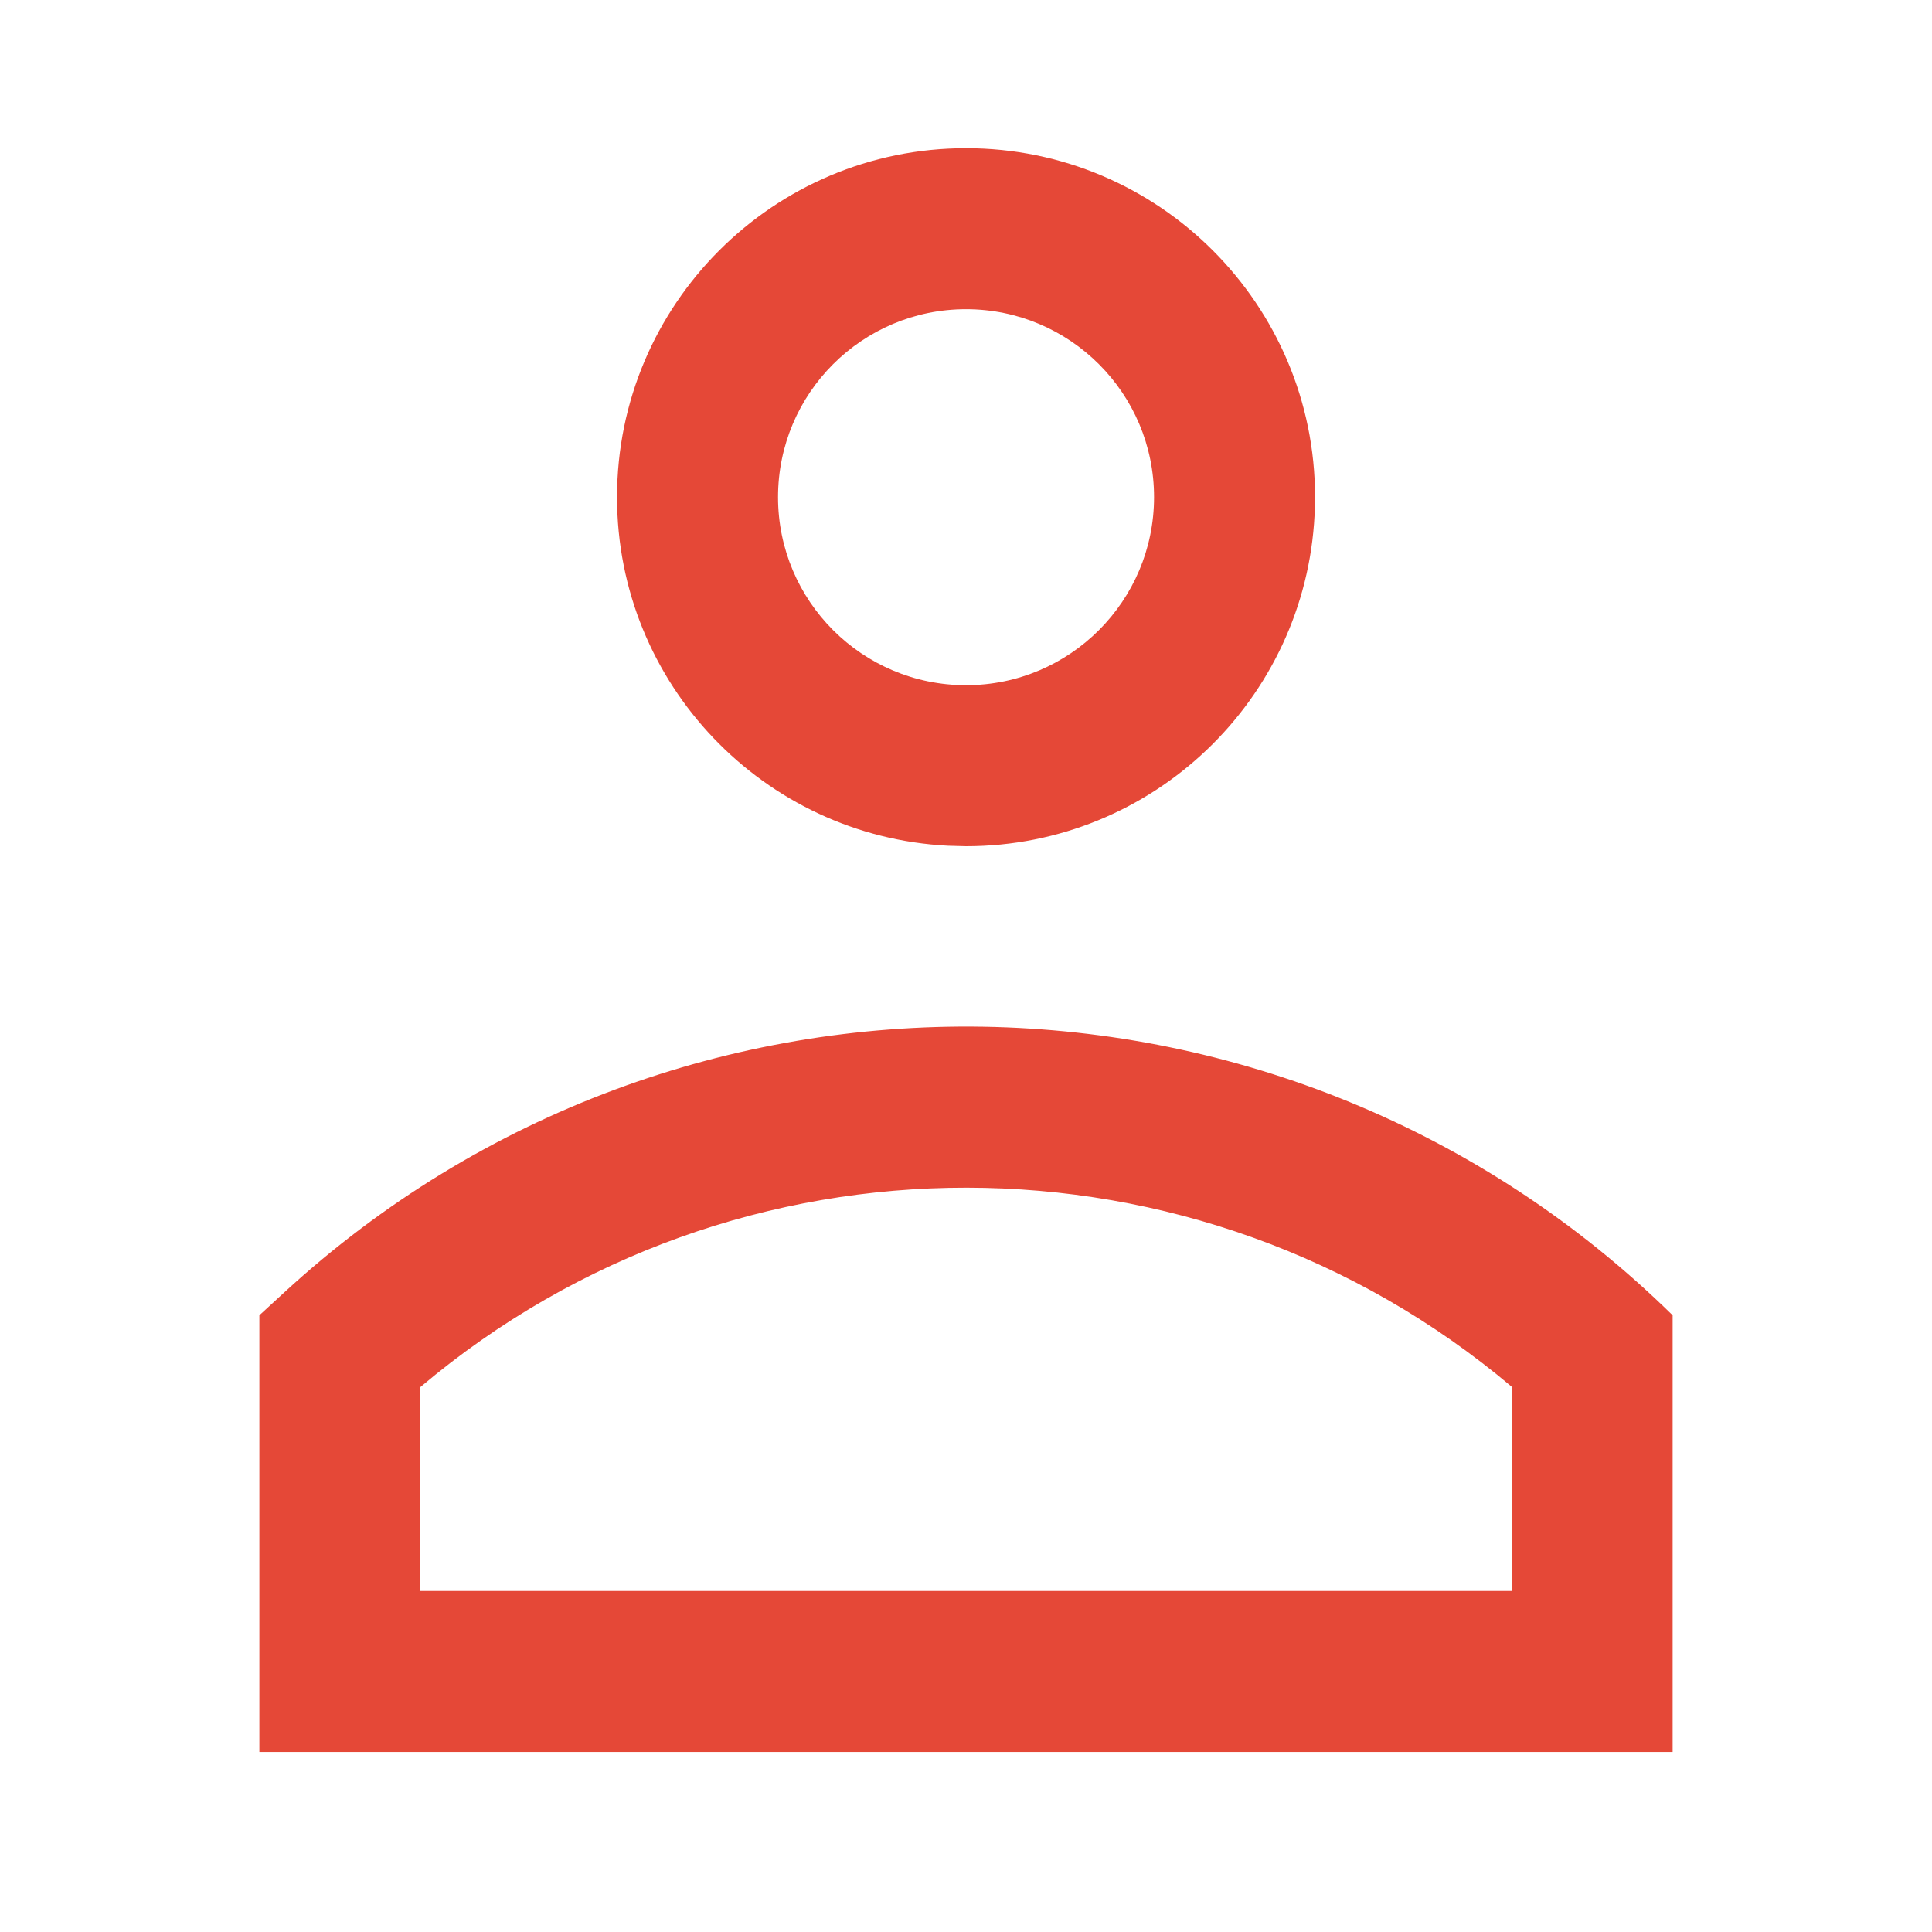
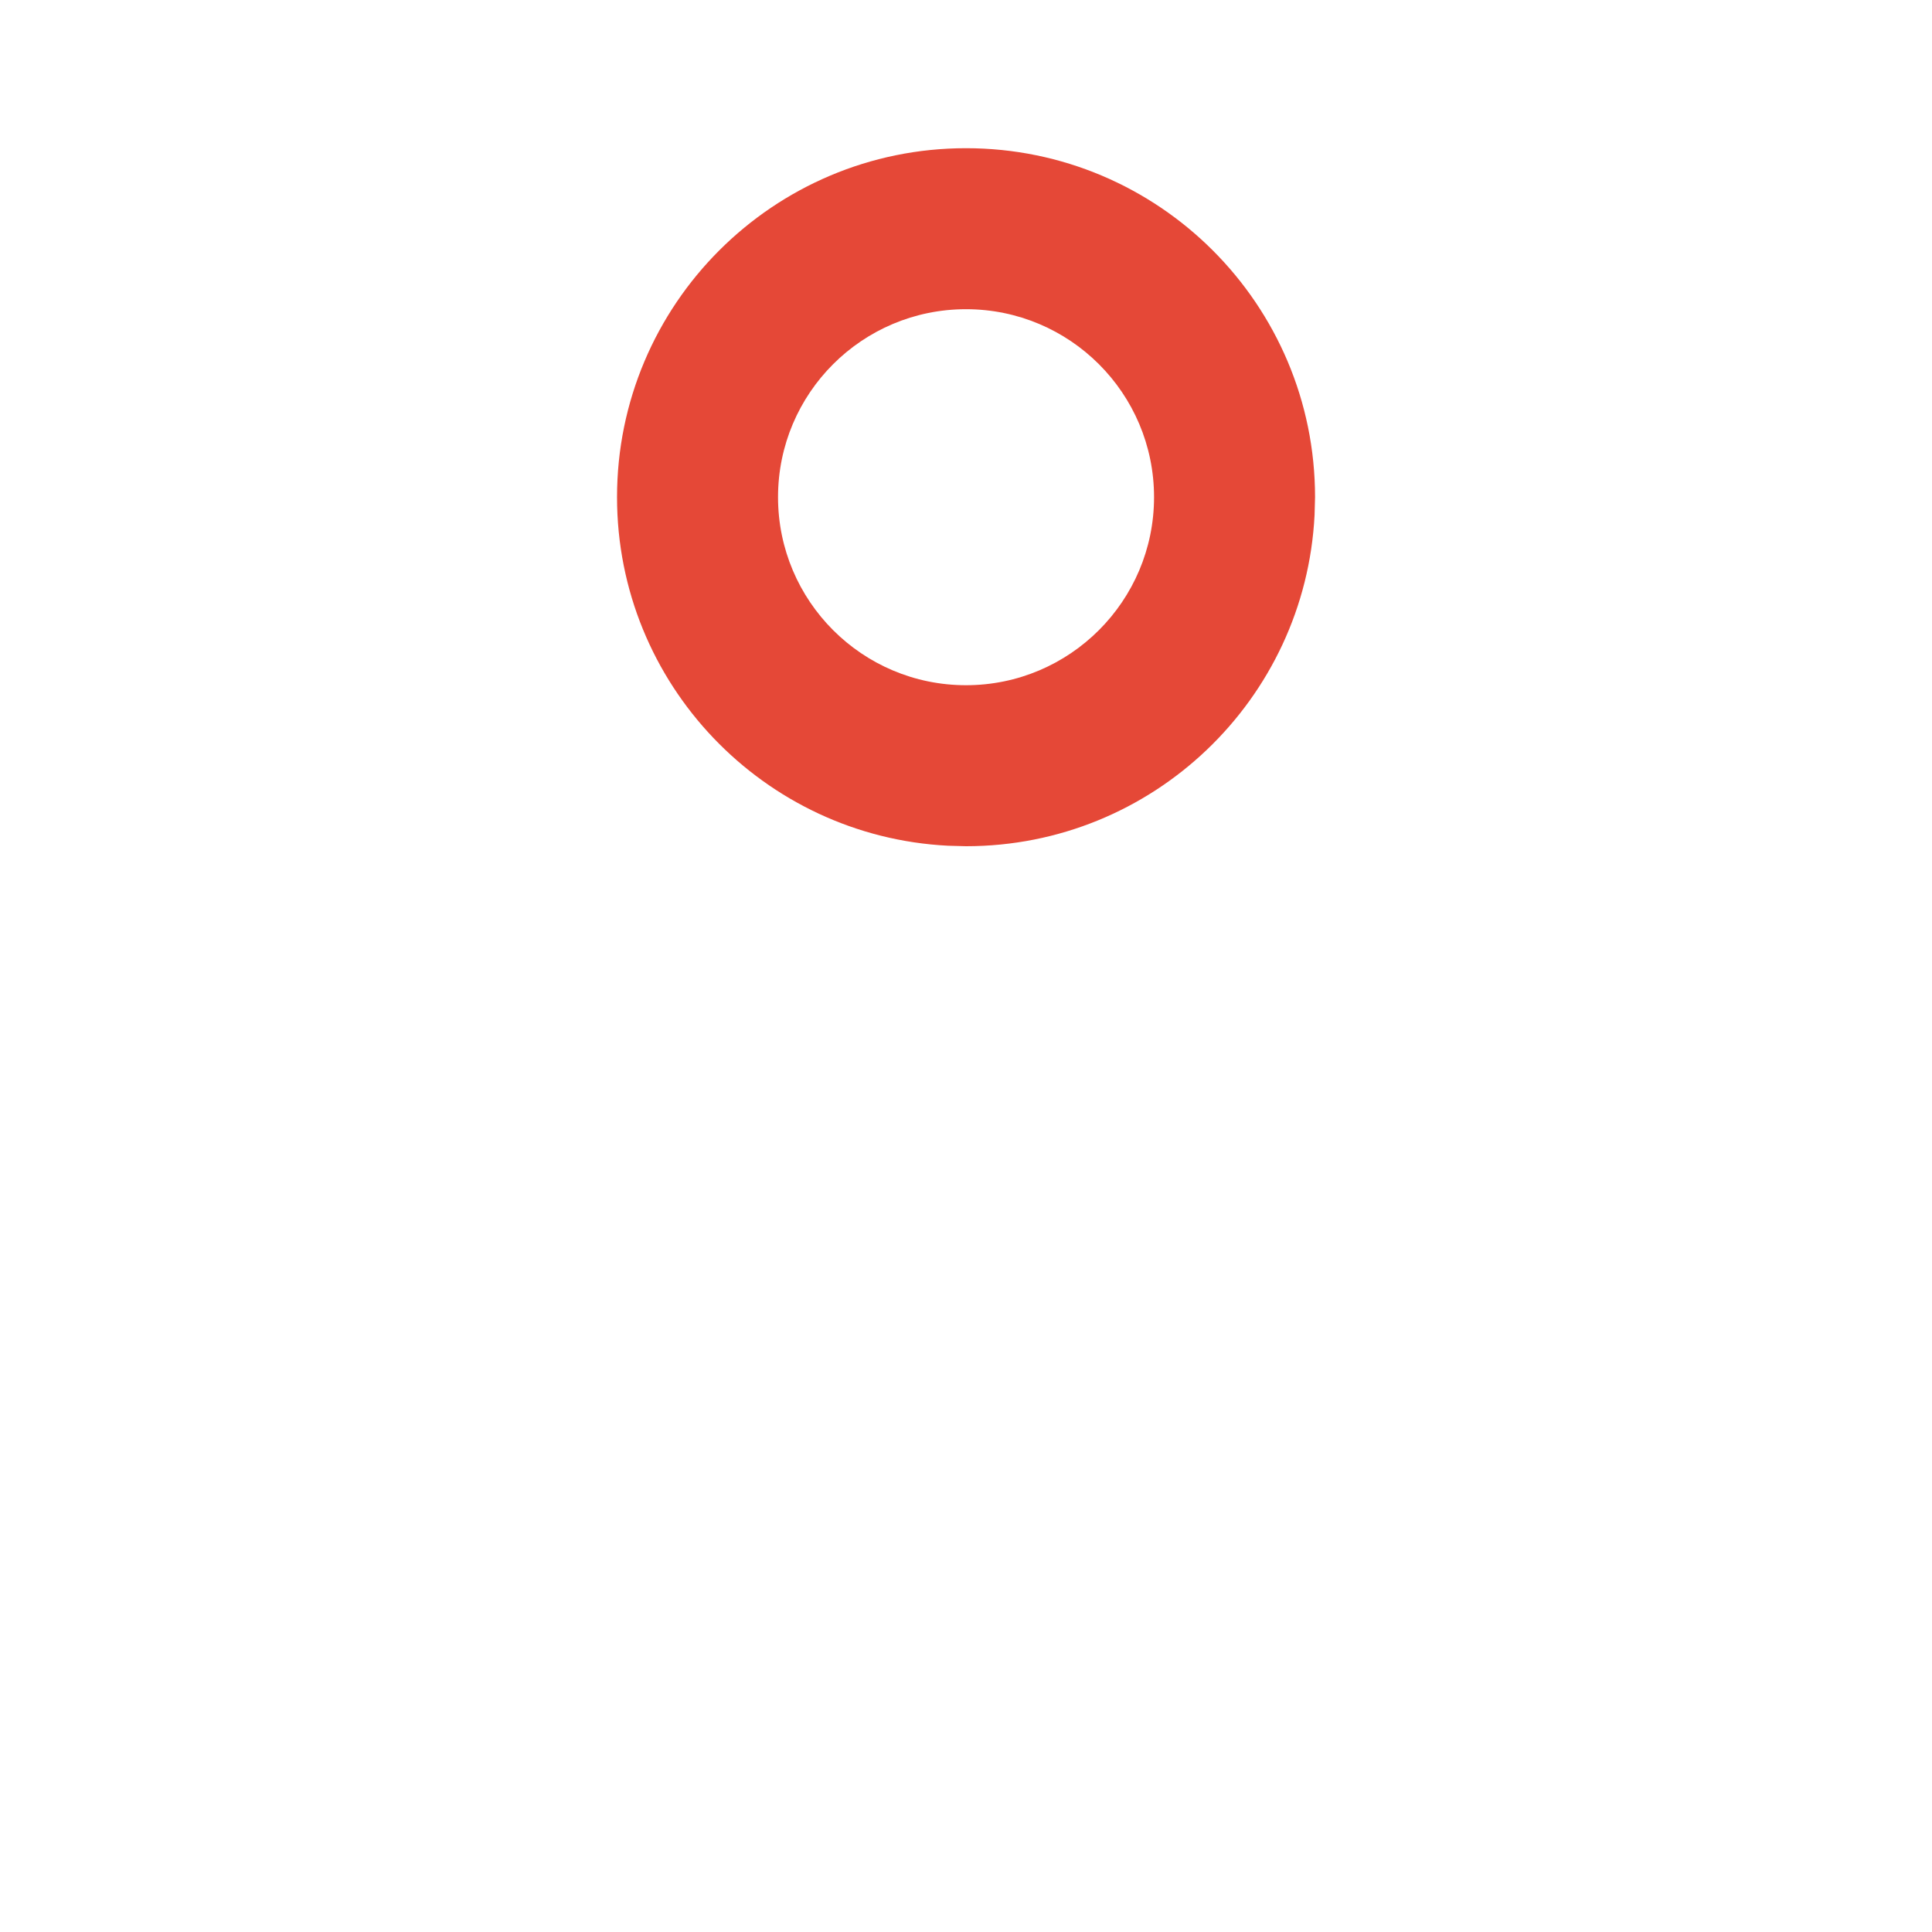
<svg xmlns="http://www.w3.org/2000/svg" width="24" height="24" viewBox="0 0 24 24" fill="none">
-   <path fill-rule="evenodd" clip-rule="evenodd" d="M3.53 16.056C8.438 11.544 16.021 11.669 20.778 16.339V21.764H3.222V16.339L3.53 16.056ZM18.778 17.226C14.879 13.939 9.144 13.919 5.222 17.231V19.764H18.778V17.226Z" fill="#E54837" />
  <path fill-rule="evenodd" clip-rule="evenodd" d="M12 1.841C14.394 1.841 16.336 3.782 16.336 6.176L16.33 6.399C16.214 8.69 14.319 10.512 12 10.512L11.777 10.506C9.487 10.39 7.665 8.495 7.665 6.176C7.665 3.782 9.606 1.841 12 1.841ZM12 3.841C10.71 3.841 9.665 4.886 9.665 6.176C9.665 7.465 10.71 8.512 12 8.512C13.29 8.512 14.336 7.465 14.336 6.176C14.336 4.886 13.29 3.841 12 3.841Z" fill="#E54837" />
</svg>